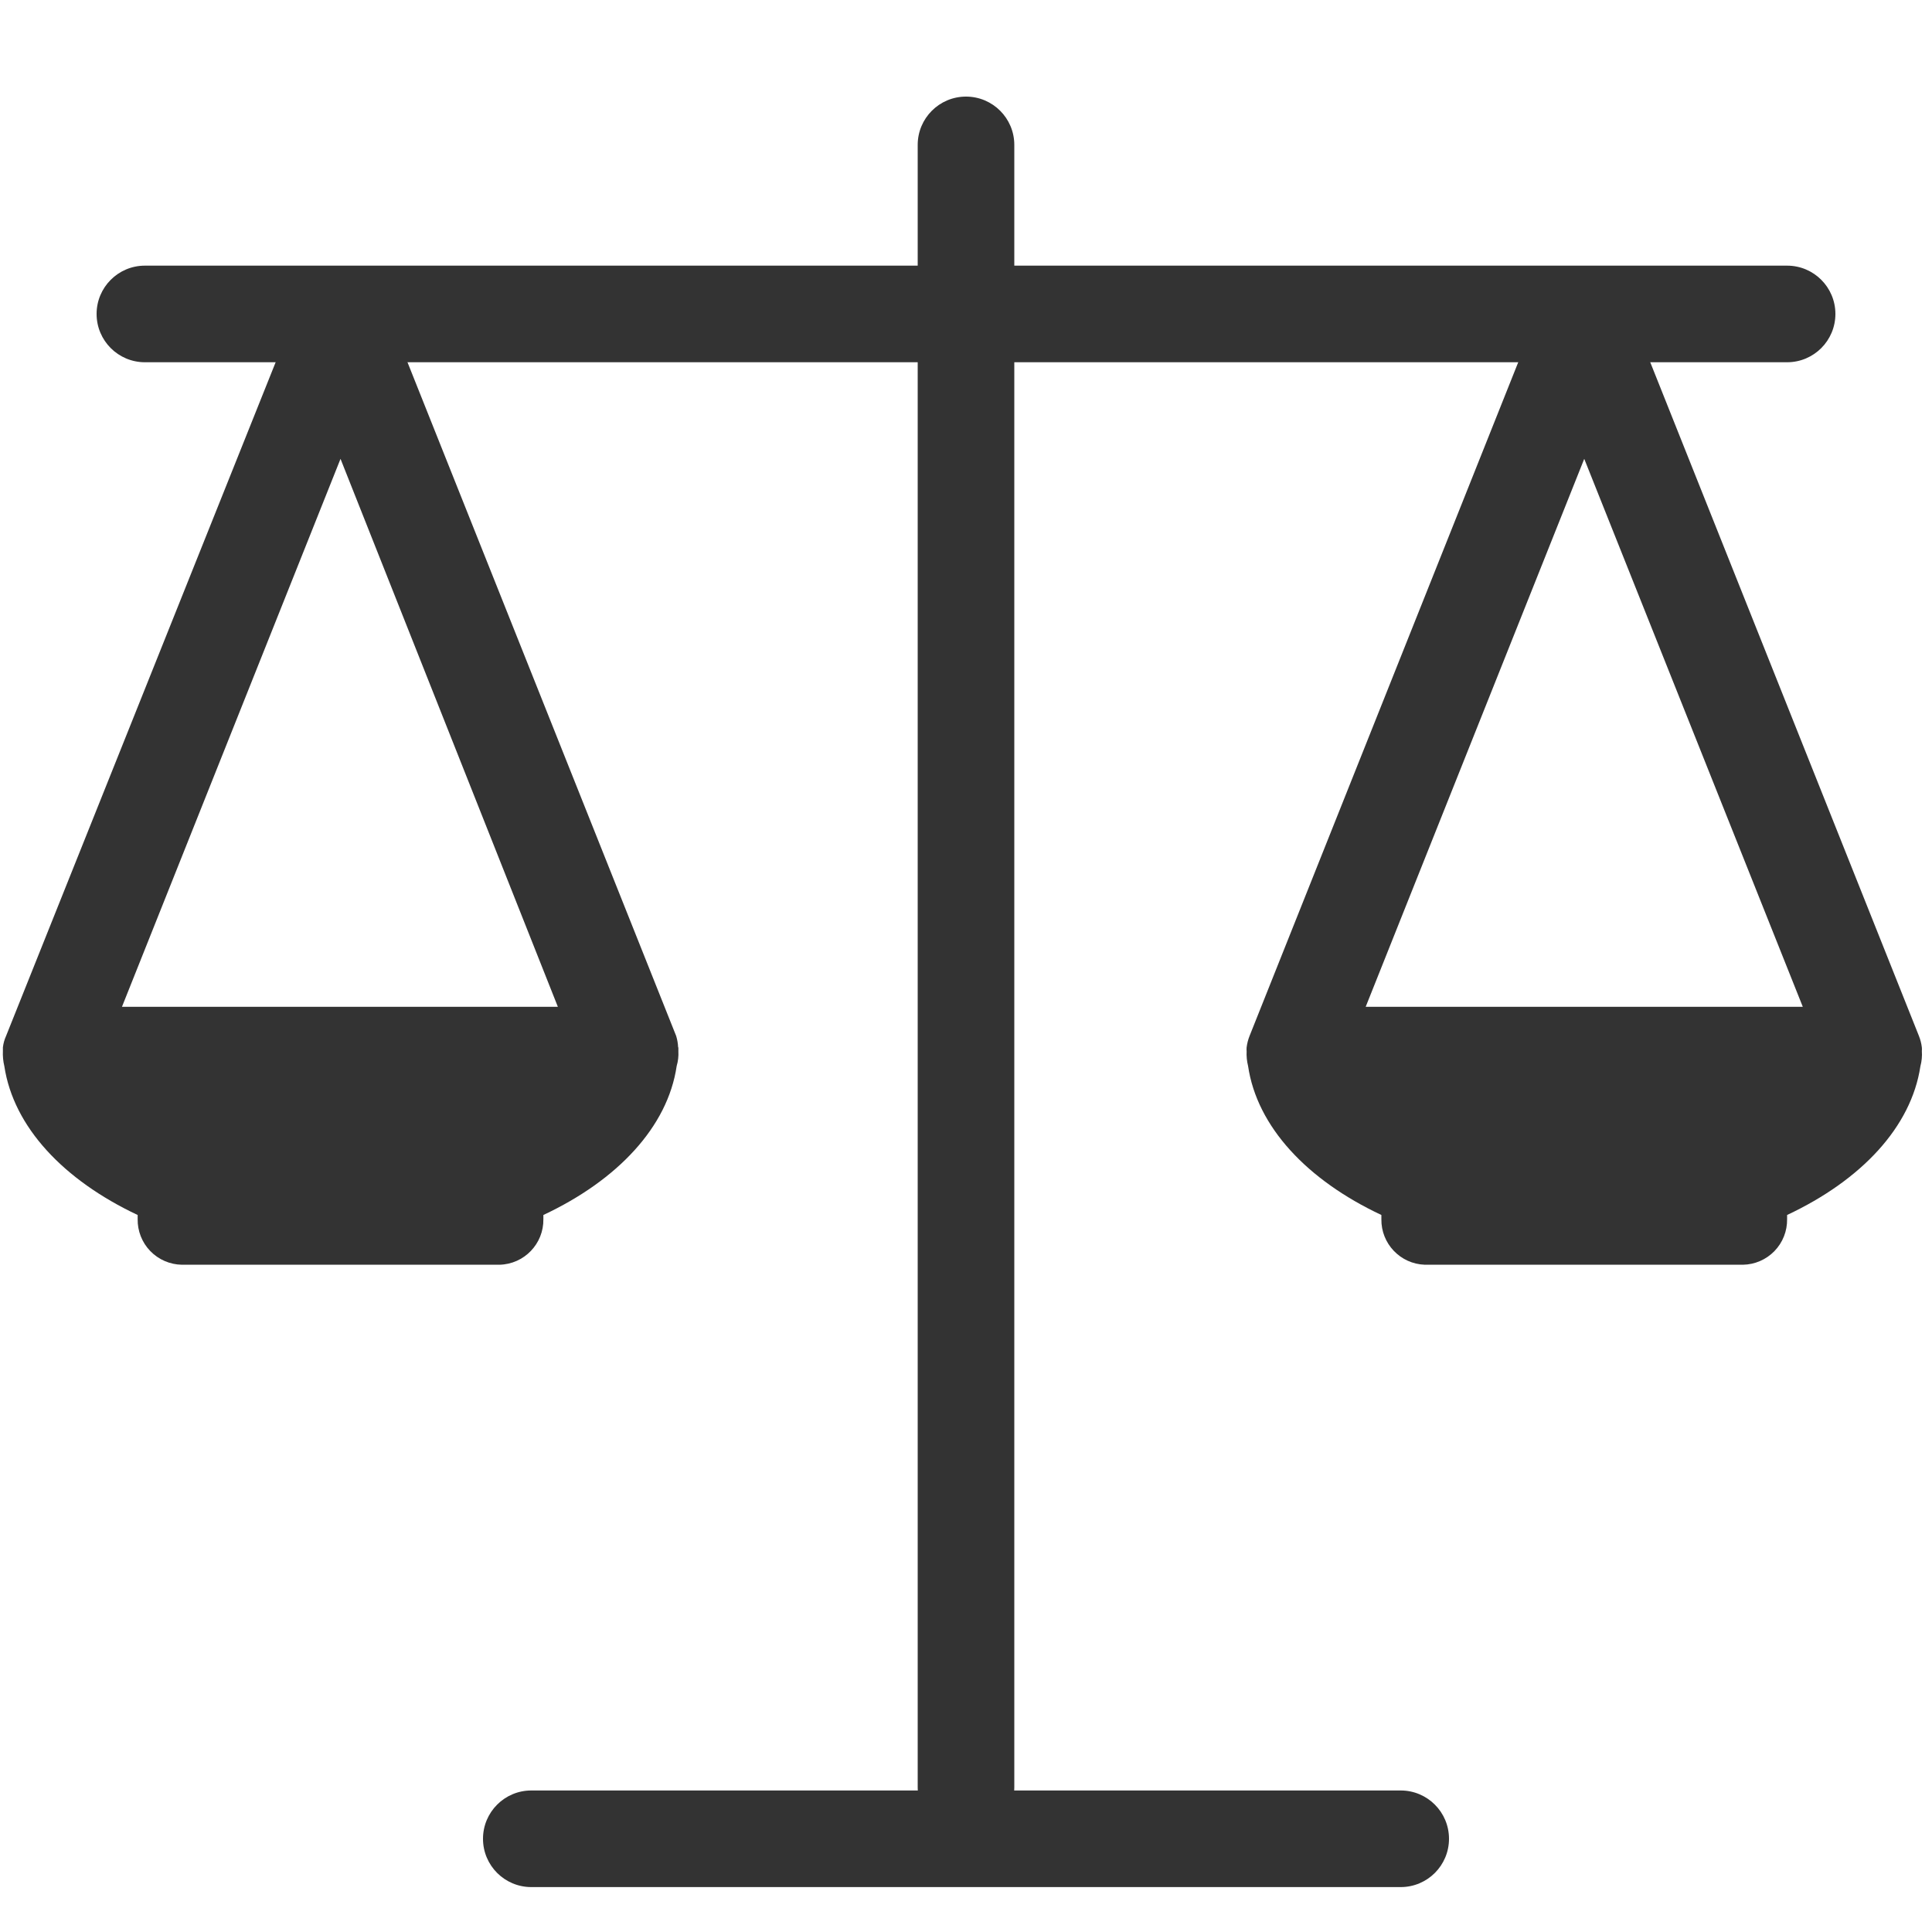
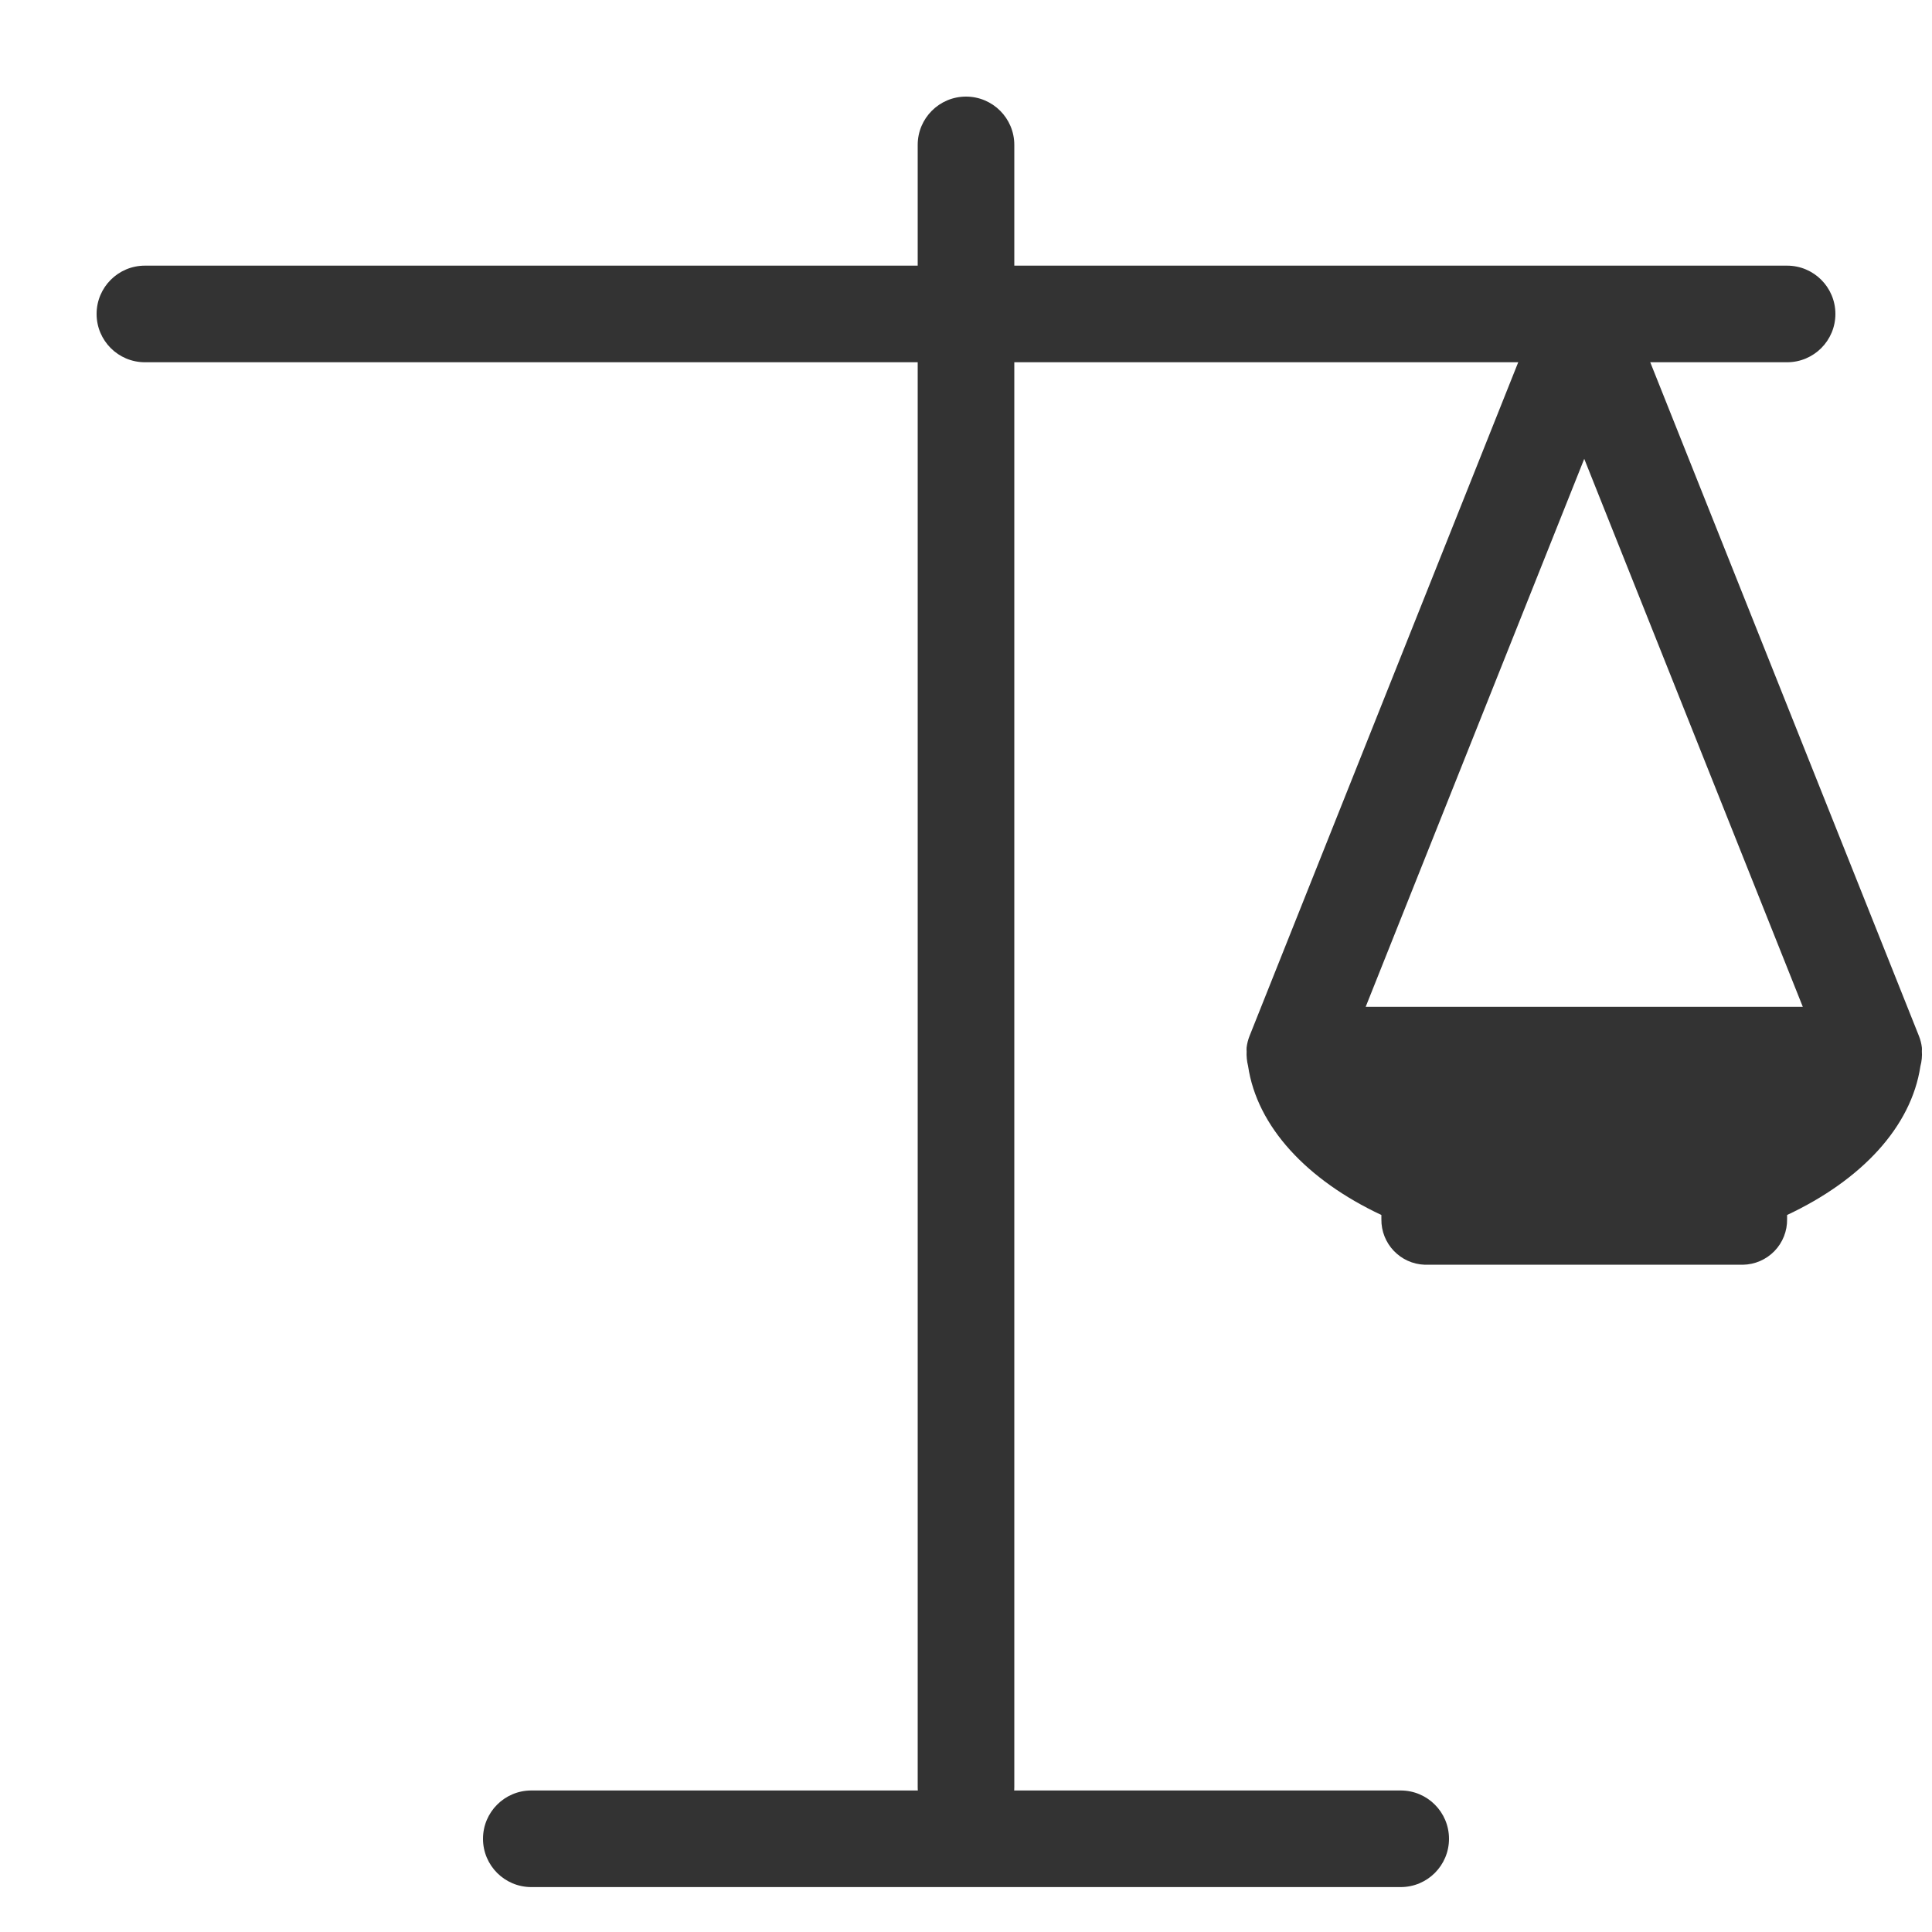
<svg xmlns="http://www.w3.org/2000/svg" width="80px" height="80px" viewBox="0 0 80 80" version="1.1">
  <title>2-26</title>
  <desc>Created with Sketch.</desc>
  <g id="关于我们" stroke="none" stroke-width="1" fill="none" fill-rule="evenodd">
    <g id="40-投资产品-实物黄金02" transform="translate(-767, -979)" fill-rule="nonzero">
      <g id="编组-13" transform="translate(0, 396)">
        <g id="pc关于我们/优势列表01备份" transform="translate(666, 534)">
          <g id="22041306" transform="translate(101, 49)">
            <rect id="2-26" x="0" y="0" width="80" height="80" />
            <path d="M40,76 C38.895,76 38,75.105 38,74 L38,6 C38,4.895 38.895,4 40,4 C41.105,4 42,4.895 42,6 L42,74 C42,75.105 41.105,76 40,76 Z" id="路径" fill="#333333" />
            <path d="M74,15 L6,15 C4.895,15 4,14.105 4,13 C4,11.895 4.895,11 6,11 L74,11 C75.105,11 76,11.895 76,13 C76,14.105 75.105,15 74,15 Z" id="路径" fill="#333333" />
            <path d="M58,78.14 L22,78.14 C20.895,78.14 20,77.245 20,76.14 C20,75.035 20.895,74.14 22,74.14 L58,74.14 C59.105,74.14 60,75.035 60,76.14 C60,77.245 59.105,78.14 58,78.14 Z" id="路径" fill="#333333" />
-             <path d="M28.08,43.37 C28.073,43.211 28.046,43.053 28,42.9 L16,12.81 C15.695,12.053 14.961,11.558 14.145,11.558 C13.329,11.558 12.595,12.053 12.29,12.81 L0.25,42.9 C0.182,43.049 0.139,43.208 0.12,43.37 L0.12,43.37 C0.12,43.42 0.12,43.47 0.12,43.52 C0.11,43.732 0.13,43.944 0.18,44.15 C0.56,46.67 2.64,48.87 5.7,50.31 L5.7,50.48 C5.692,50.973 5.88,51.45 6.223,51.804 C6.567,52.159 7.037,52.362 7.53,52.37 L20.68,52.37 C21.703,52.348 22.517,51.503 22.5,50.48 L22.5,50.31 C25.57,48.87 27.65,46.66 28.02,44.14 C28.078,43.942 28.102,43.736 28.09,43.53 C28.09,43.48 28.09,43.42 28.09,43.37 L28.08,43.37 Z M14.1,19 L23.1,41.69 L5.05,41.69 L14.1,19 Z" id="形状" fill="#333333" />
            <path d="M79.58,43.52 C79.585,43.47 79.585,43.42 79.58,43.37 L79.58,43.37 C79.56,43.209 79.52,43.051 79.46,42.9 L67.46,12.81 C67.158,12.047 66.421,11.545 65.6,11.545 C64.779,11.545 64.042,12.047 63.74,12.81 L51.74,42.9 C51.68,43.051 51.64,43.209 51.62,43.37 L51.62,43.37 C51.615,43.423 51.615,43.477 51.62,43.53 C51.61,43.735 51.63,43.941 51.68,44.14 C52.05,46.66 54.13,48.87 57.2,50.31 L57.2,50.48 C57.183,51.496 57.985,52.337 59,52.37 L72.17,52.37 C72.663,52.362 73.133,52.159 73.477,51.804 C73.82,51.45 74.008,50.973 74,50.48 L74,50.31 C77.07,48.87 79.14,46.67 79.52,44.15 C79.575,43.945 79.595,43.732 79.58,43.52 L79.58,43.52 Z M65.6,19 L74.65,41.69 L56.55,41.69 L65.6,19 Z" id="形状" fill="#333333" />
          </g>
        </g>
      </g>
    </g>
  </g>
</svg>